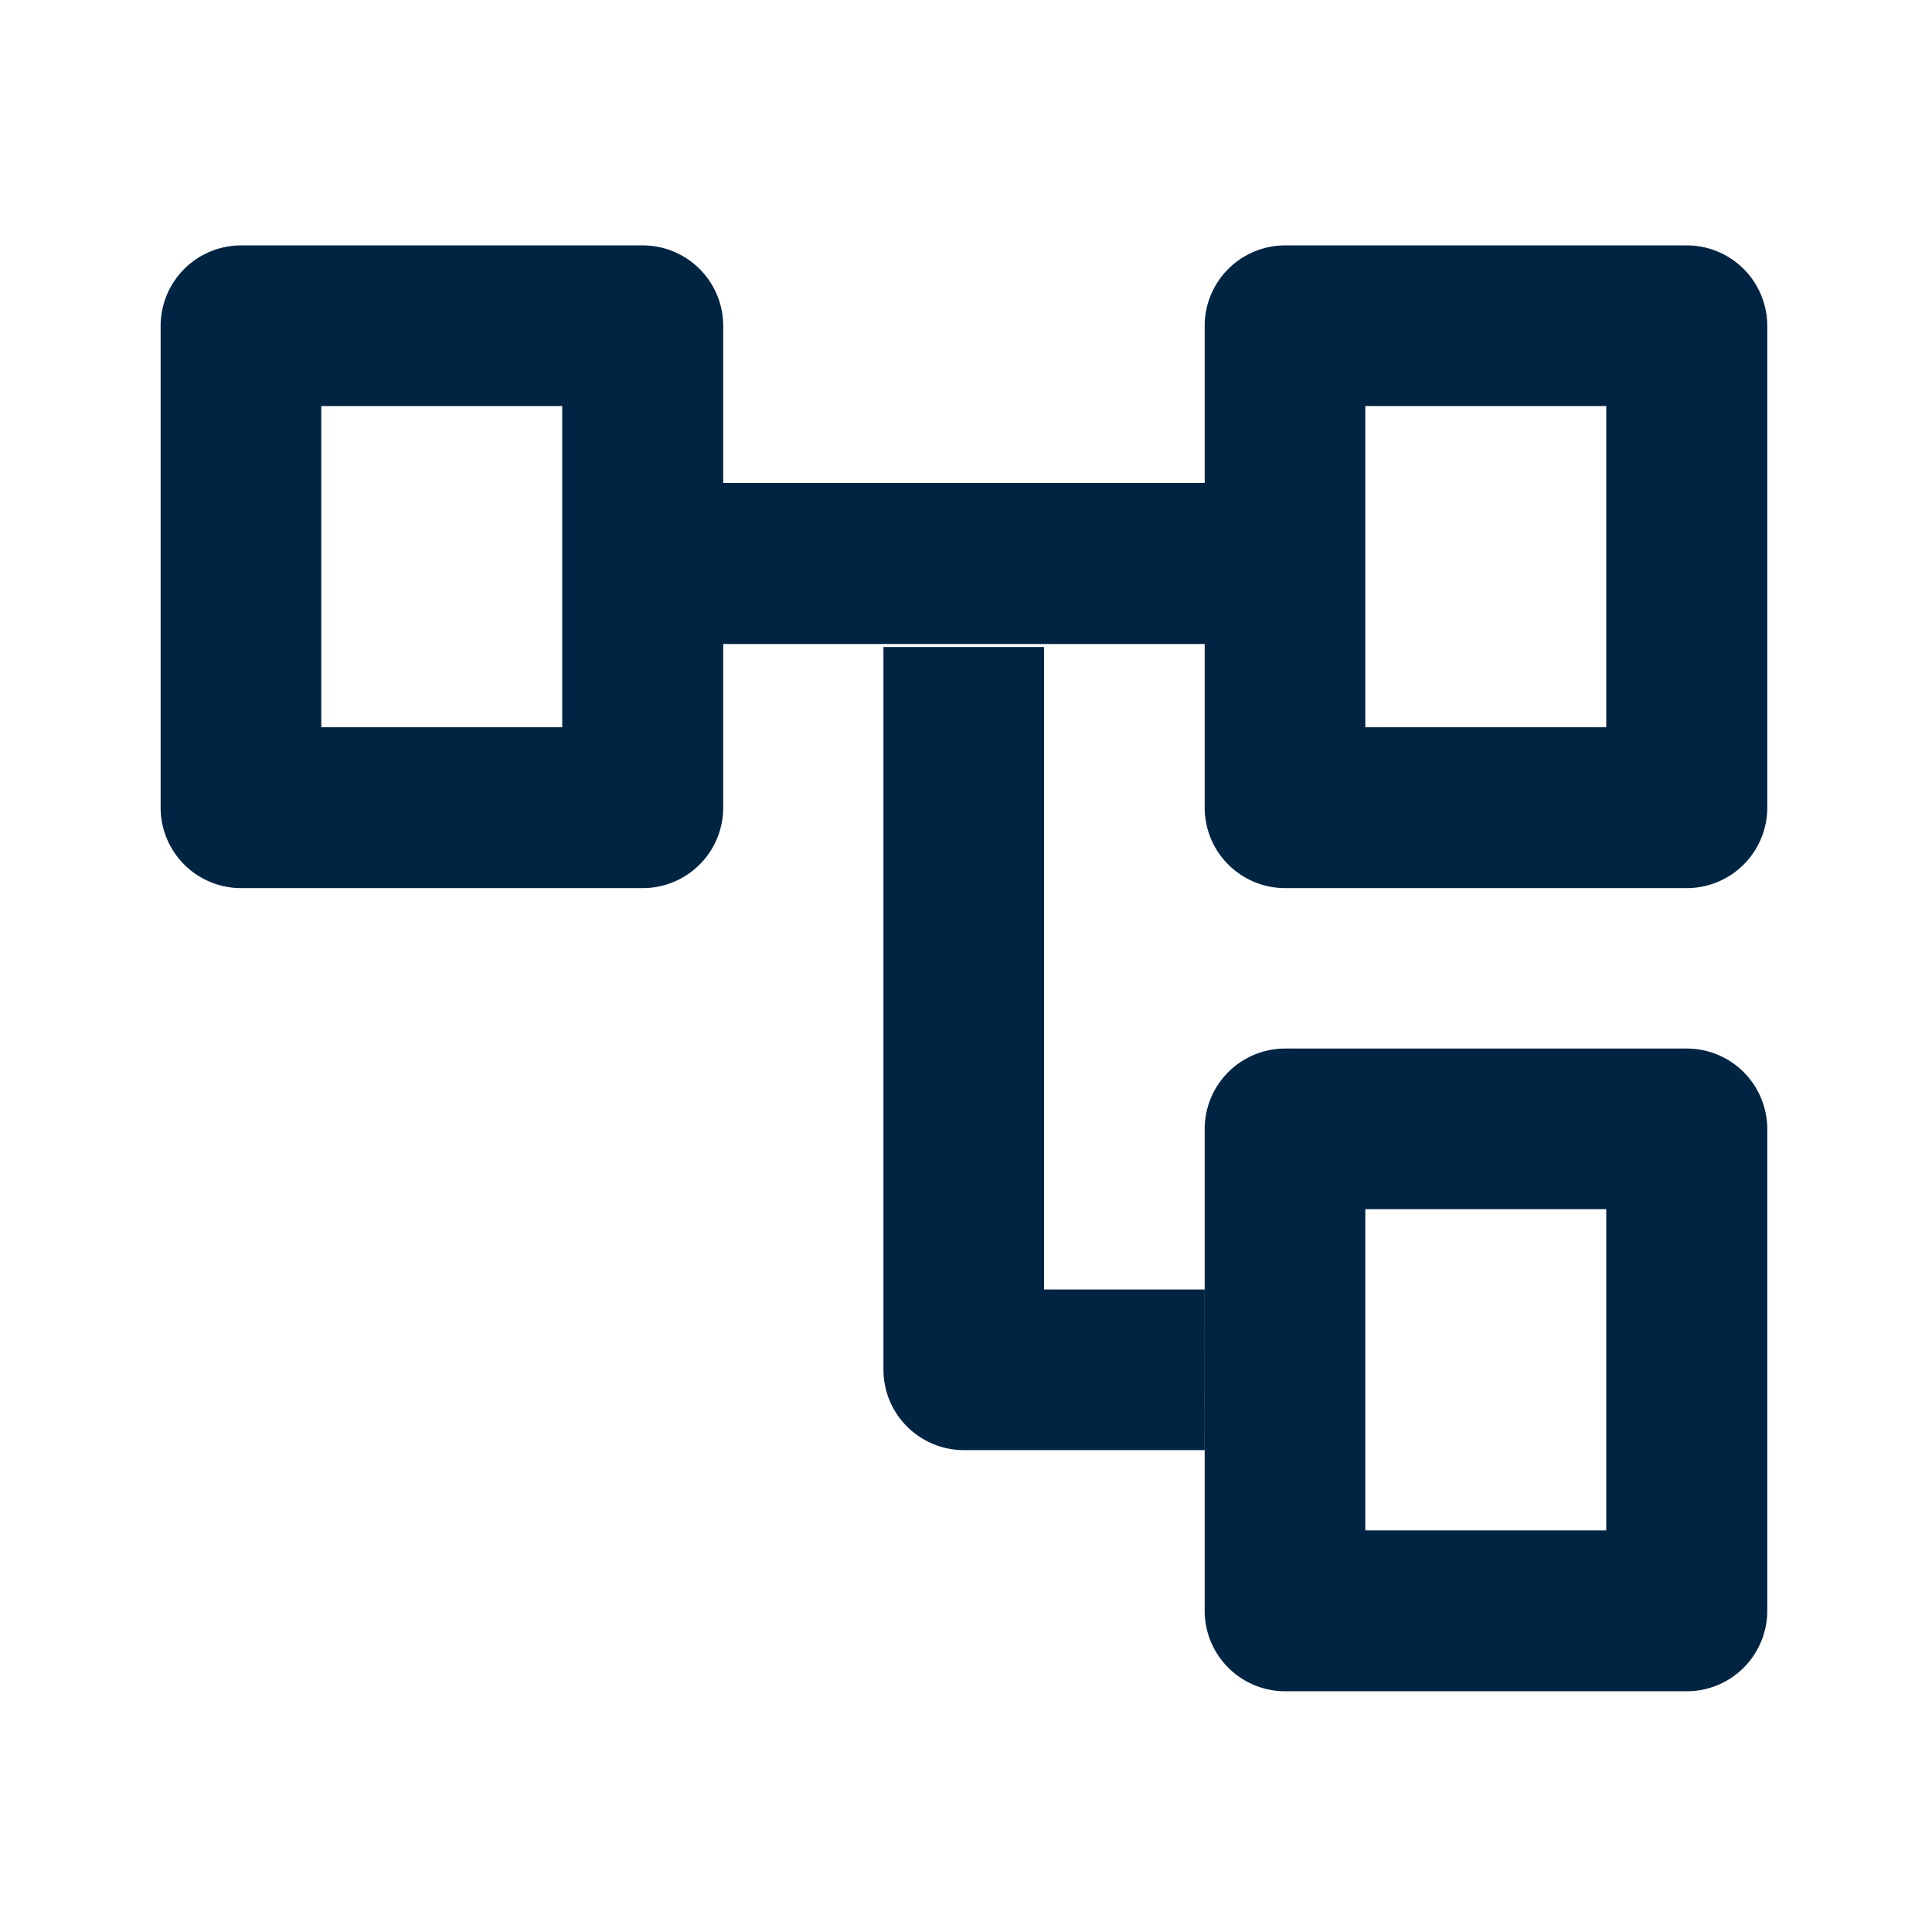
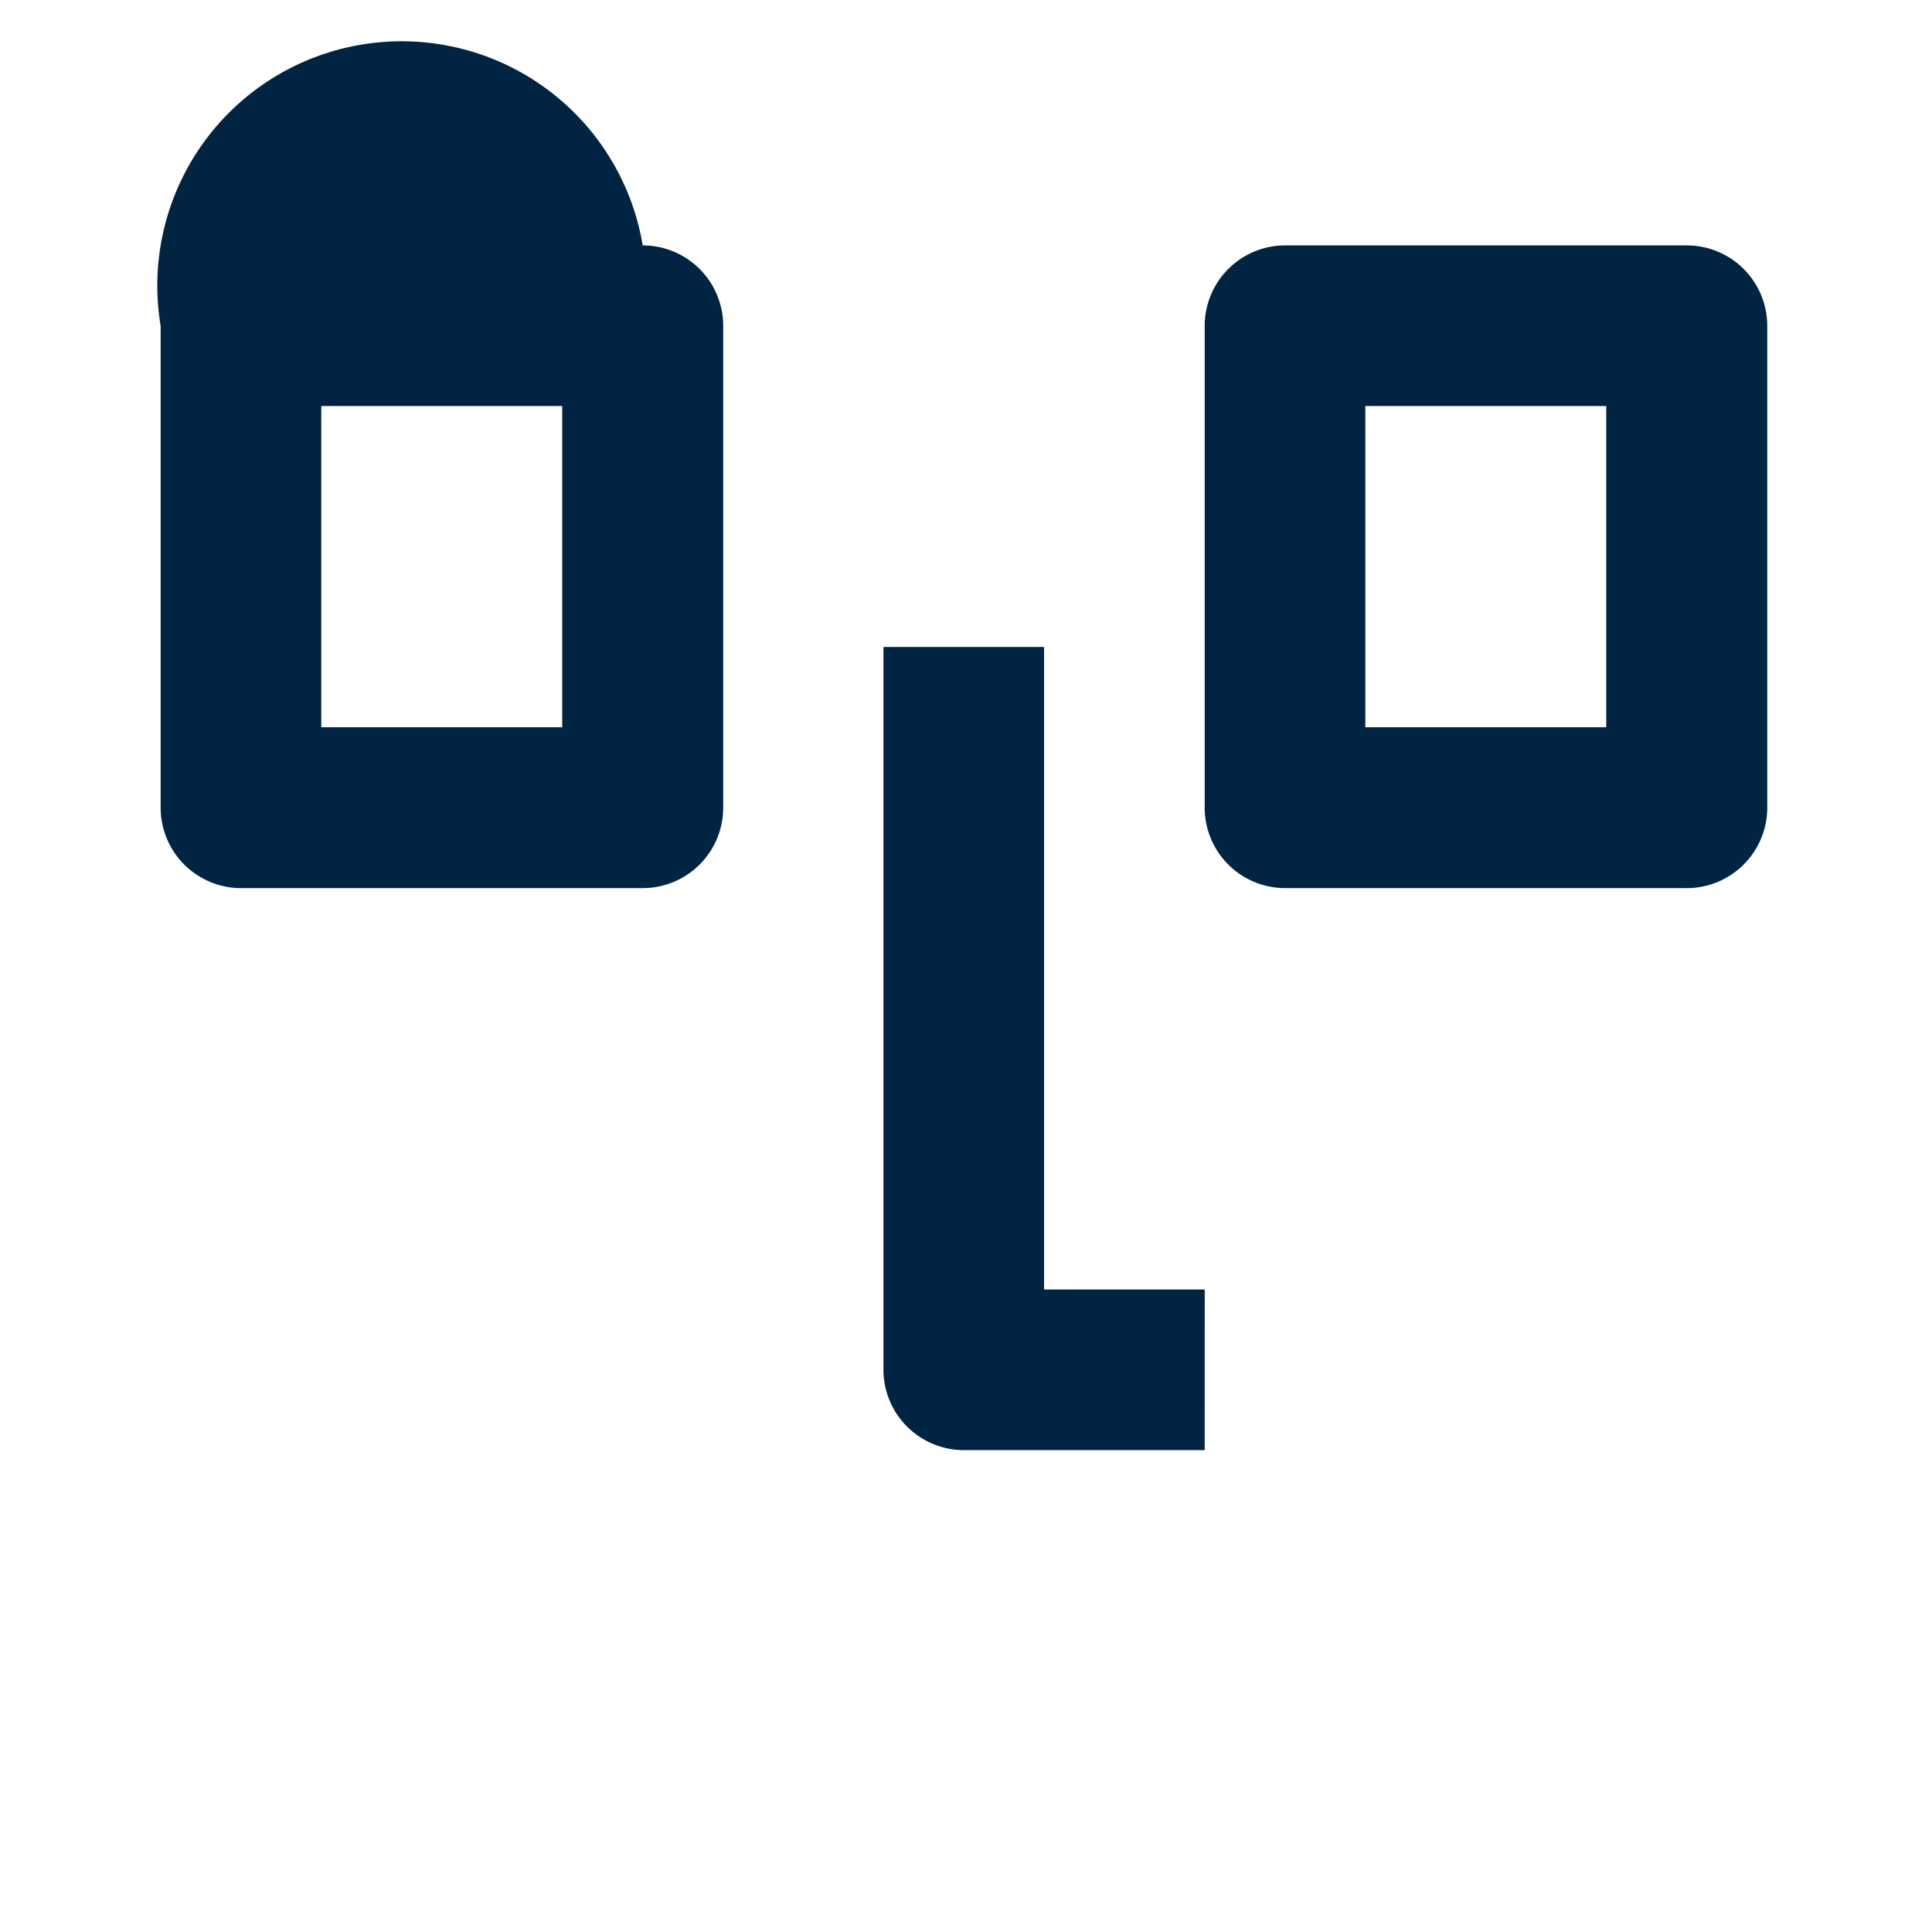
<svg xmlns="http://www.w3.org/2000/svg" width="48" height="48" viewBox="0 0 48 48">
  <defs>
    <style>.a{fill:none;}.b{fill:#002442;}</style>
  </defs>
  <rect class="a" width="48" height="48" />
-   <path class="b" d="M11.977,6.991v7.981H5.991V6.991h5.986m2-3.991H4A2,2,0,0,0,2,5V16.968a2,2,0,0,0,2,2h9.977a2,2,0,0,0,2-2V5A2,2,0,0,0,13.972,3Z" transform="translate(1.991 3.097)" />
+   <path class="b" d="M11.977,6.991v7.981H5.991V6.991h5.986m2-3.991A2,2,0,0,0,2,5V16.968a2,2,0,0,0,2,2h9.977a2,2,0,0,0,2-2V5A2,2,0,0,0,13.972,3Z" transform="translate(1.991 3.097)" />
  <path class="b" d="M24.977,6.991v7.981H18.991V6.991h5.986m2-3.991H17a2,2,0,0,0-2,2V16.968a2,2,0,0,0,2,2h9.977a2,2,0,0,0,2-2V5A2,2,0,0,0,26.972,3Z" transform="translate(14.93 3.097)" />
-   <path class="b" d="M24.977,16.991v7.981H18.991V16.991h5.986m2-3.991H17a2,2,0,0,0-2,2V26.968a2,2,0,0,0,2,2h9.977a2,2,0,0,0,2-2V15A2,2,0,0,0,26.972,13Z" transform="translate(14.93 13.051)" />
-   <rect class="b" width="14" height="4" transform="translate(16 12)" />
  <path class="b" d="M18.981,27.954H13a2,2,0,0,1-2-2V8h3.991V23.963h3.991Z" transform="translate(10.949 8.074)" />
</svg>